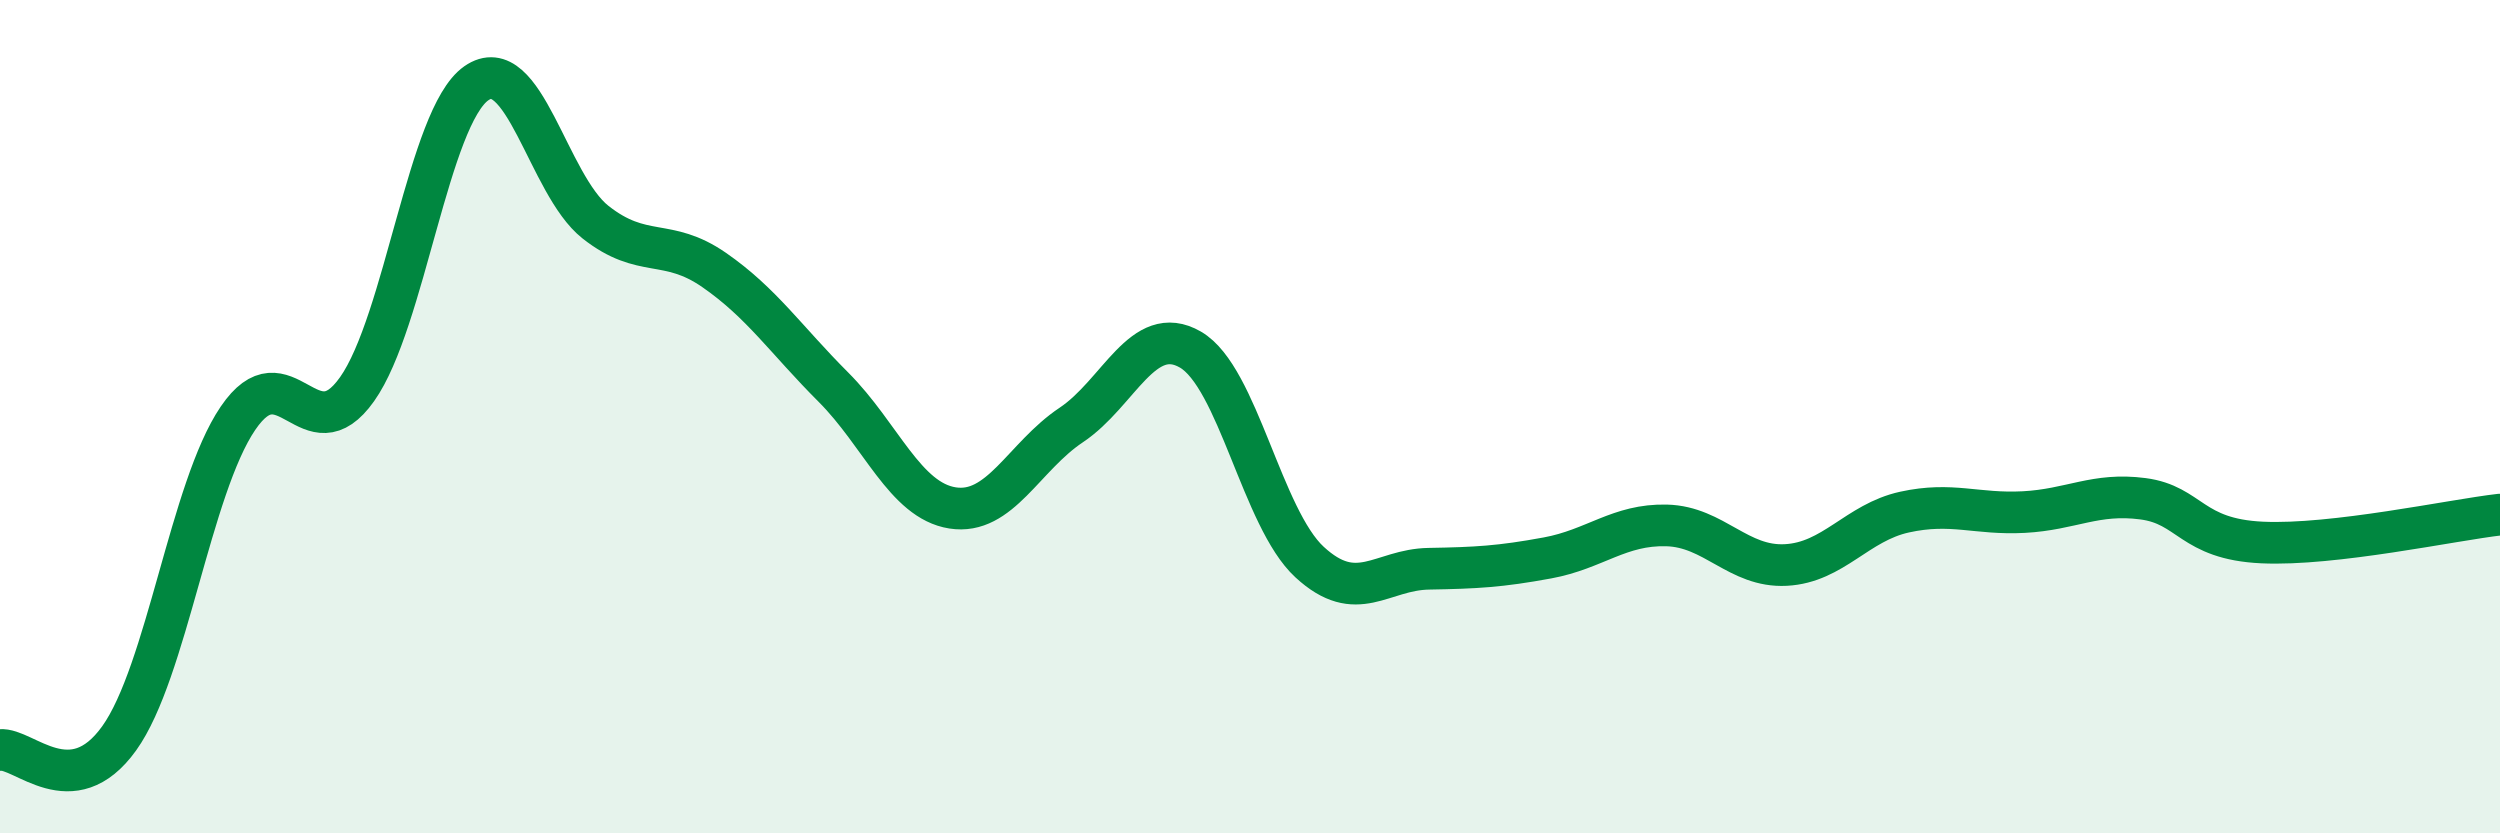
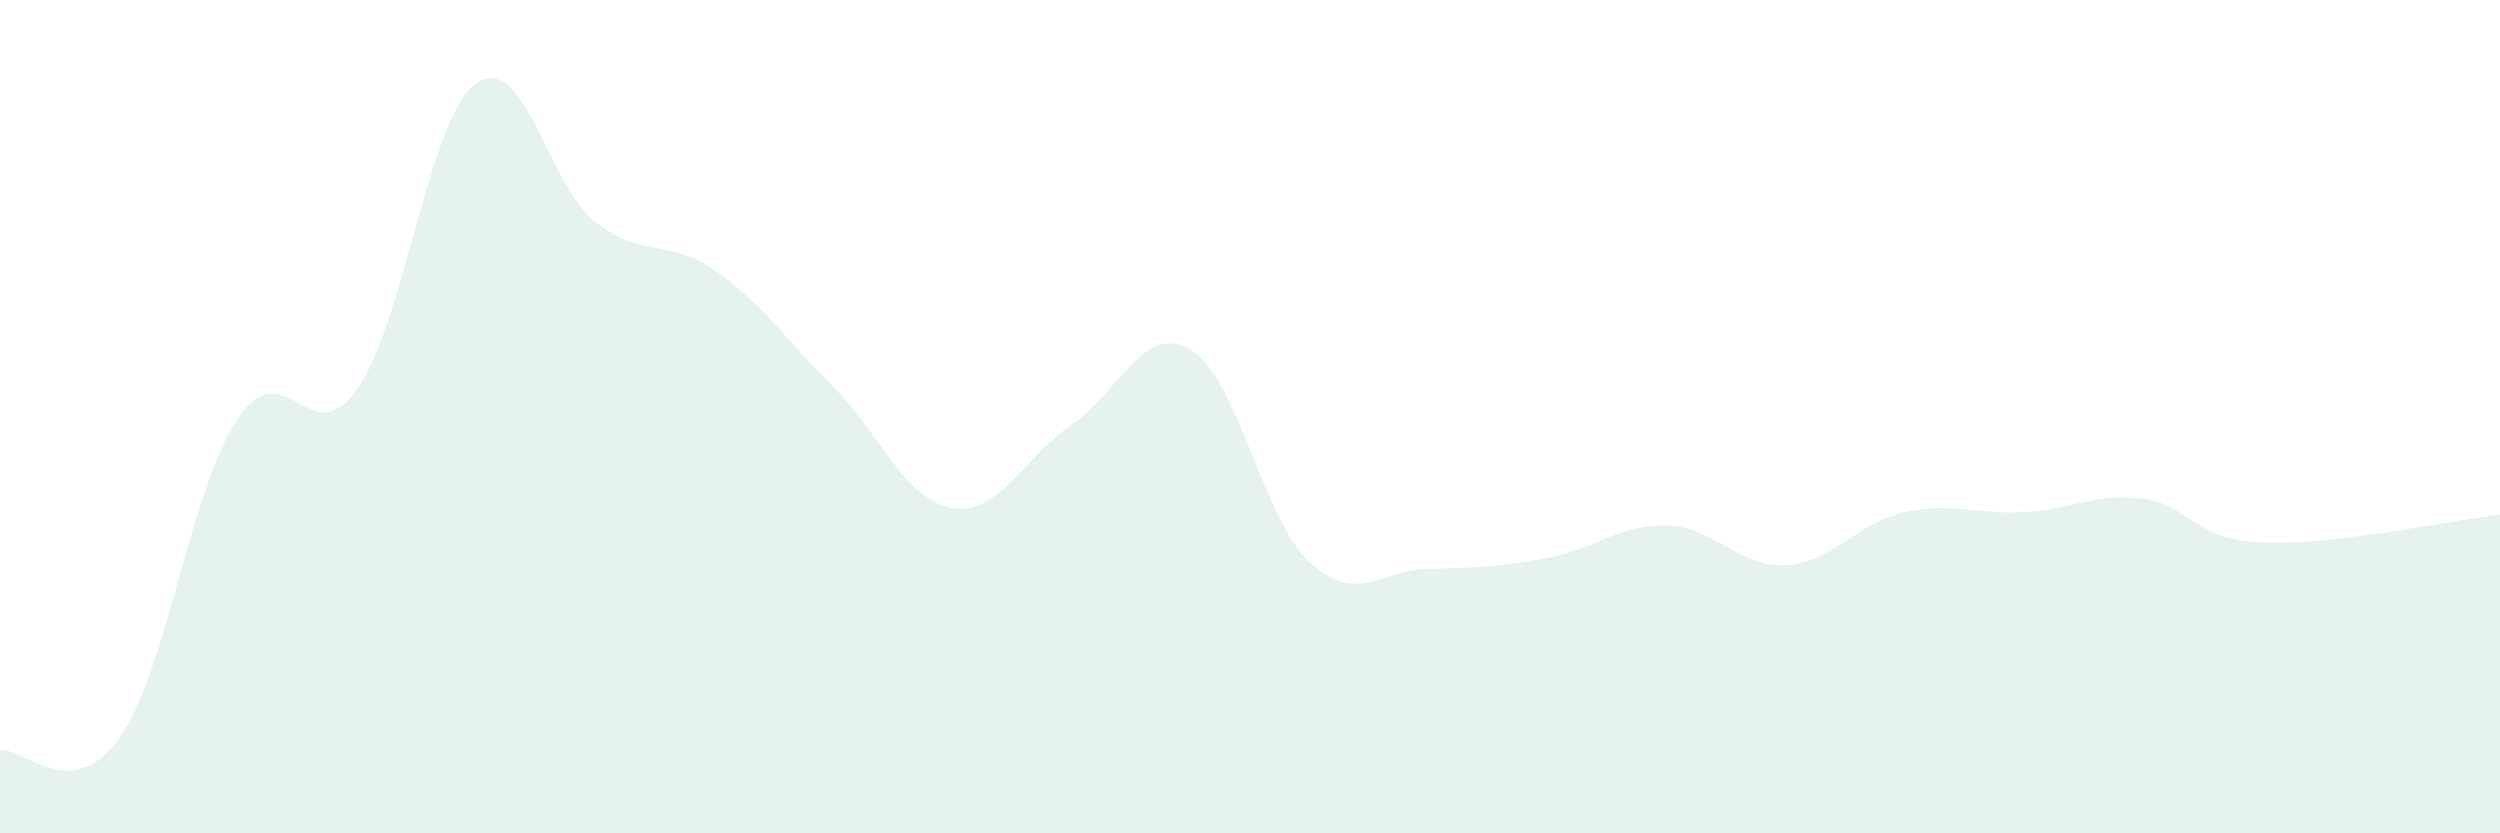
<svg xmlns="http://www.w3.org/2000/svg" width="60" height="20" viewBox="0 0 60 20">
  <path d="M 0,18 C 0.57,17.94 1.72,19.31 2.86,17.72 C 4,16.13 4.57,11.72 5.71,10.04 C 6.85,8.36 7.43,10.95 8.57,9.34 C 9.71,7.73 10.29,2.8 11.43,2 C 12.57,1.2 13.15,4.43 14.29,5.33 C 15.43,6.23 16,5.69 17.14,6.48 C 18.28,7.27 18.86,8.15 20,9.29 C 21.14,10.43 21.72,12.01 22.86,12.19 C 24,12.37 24.57,10.96 25.71,10.2 C 26.85,9.44 27.43,7.73 28.57,8.39 C 29.71,9.05 30.29,12.44 31.43,13.49 C 32.57,14.54 33.15,13.67 34.29,13.65 C 35.43,13.63 36,13.6 37.14,13.39 C 38.28,13.18 38.86,12.58 40,12.61 C 41.14,12.64 41.72,13.62 42.86,13.56 C 44,13.5 44.57,12.54 45.71,12.29 C 46.85,12.04 47.43,12.35 48.57,12.29 C 49.71,12.23 50.29,11.82 51.43,11.97 C 52.57,12.12 52.58,12.94 54.29,13.02 C 56,13.1 58.86,12.48 60,12.35L60 20L0 20Z" fill="#008740" opacity="0.1" stroke-linecap="round" stroke-linejoin="round" />
-   <path d="M 0,18 C 0.57,17.94 1.72,19.31 2.86,17.72 C 4,16.13 4.57,11.72 5.71,10.04 C 6.85,8.36 7.43,10.95 8.57,9.34 C 9.71,7.73 10.29,2.8 11.43,2 C 12.57,1.2 13.15,4.43 14.29,5.33 C 15.43,6.23 16,5.69 17.14,6.48 C 18.28,7.27 18.86,8.15 20,9.29 C 21.14,10.43 21.72,12.01 22.86,12.19 C 24,12.37 24.57,10.96 25.71,10.2 C 26.85,9.44 27.43,7.73 28.57,8.39 C 29.71,9.05 30.29,12.44 31.43,13.49 C 32.57,14.54 33.15,13.67 34.29,13.65 C 35.43,13.63 36,13.6 37.14,13.39 C 38.28,13.18 38.86,12.58 40,12.61 C 41.14,12.64 41.72,13.62 42.86,13.56 C 44,13.5 44.57,12.54 45.71,12.29 C 46.85,12.04 47.43,12.35 48.57,12.29 C 49.71,12.23 50.29,11.82 51.43,11.97 C 52.57,12.12 52.58,12.94 54.29,13.02 C 56,13.1 58.86,12.48 60,12.35" stroke="#008740" stroke-width="1" fill="none" stroke-linecap="round" stroke-linejoin="round" />
</svg>